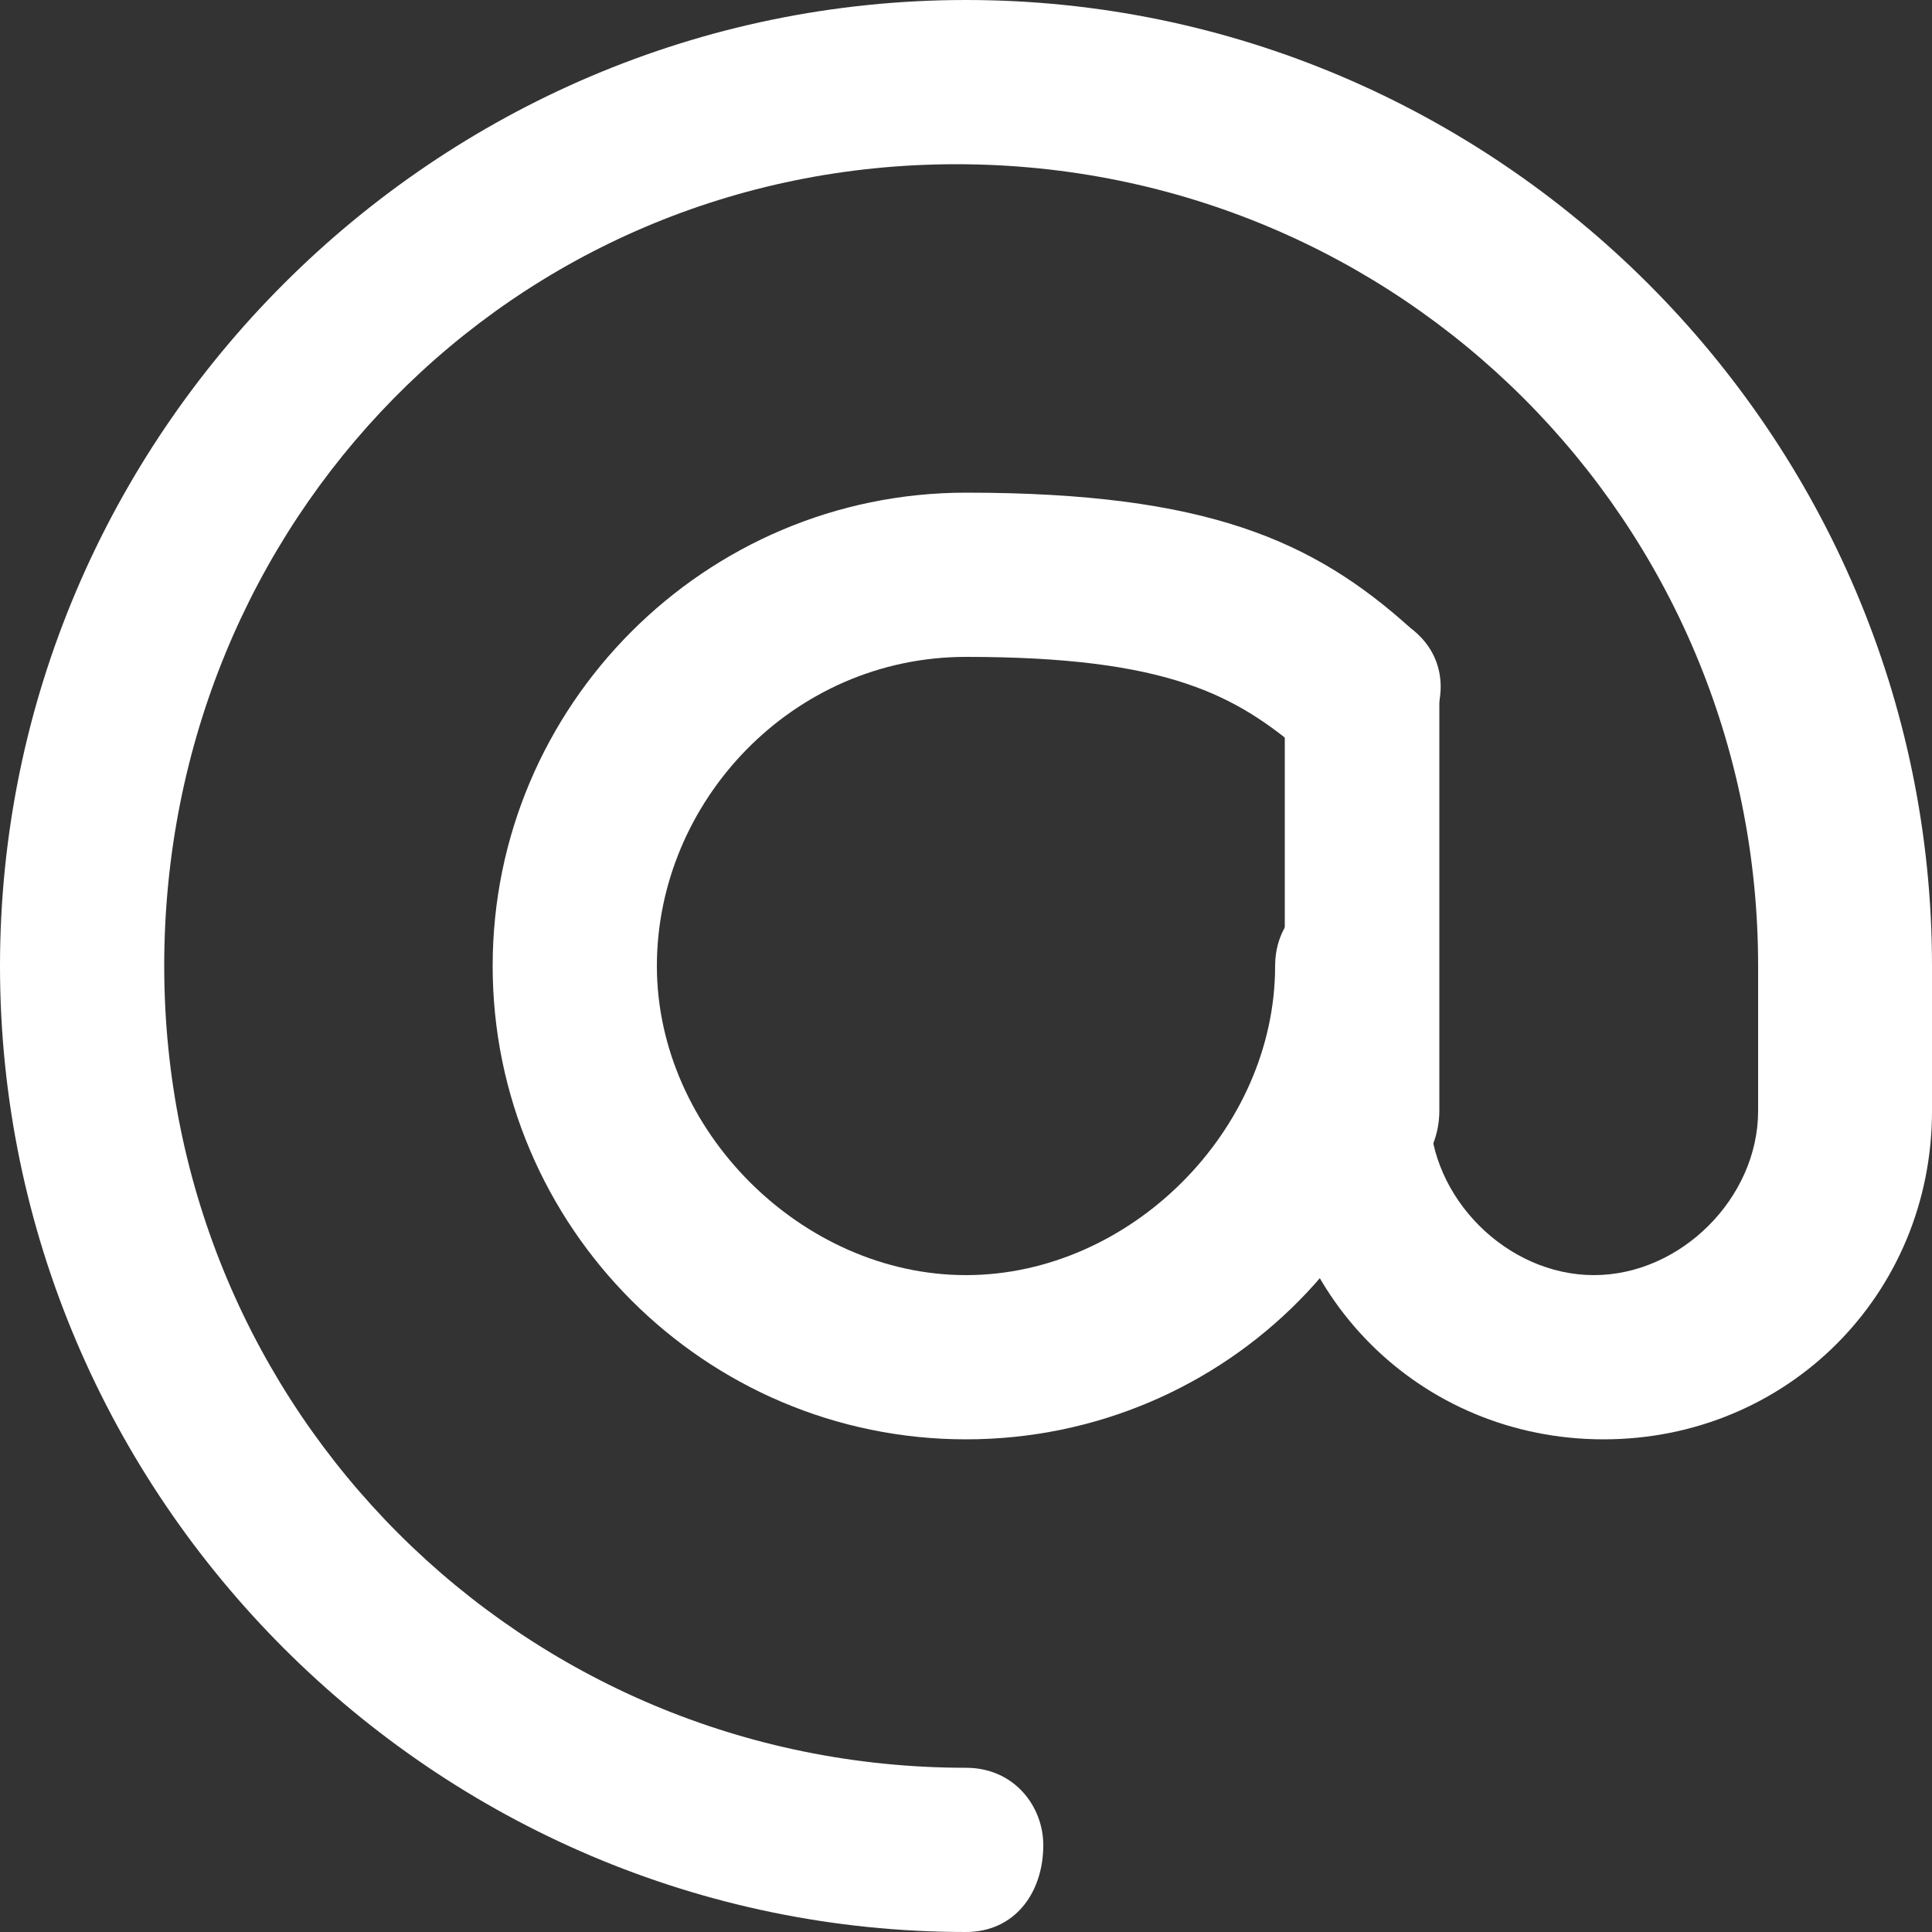
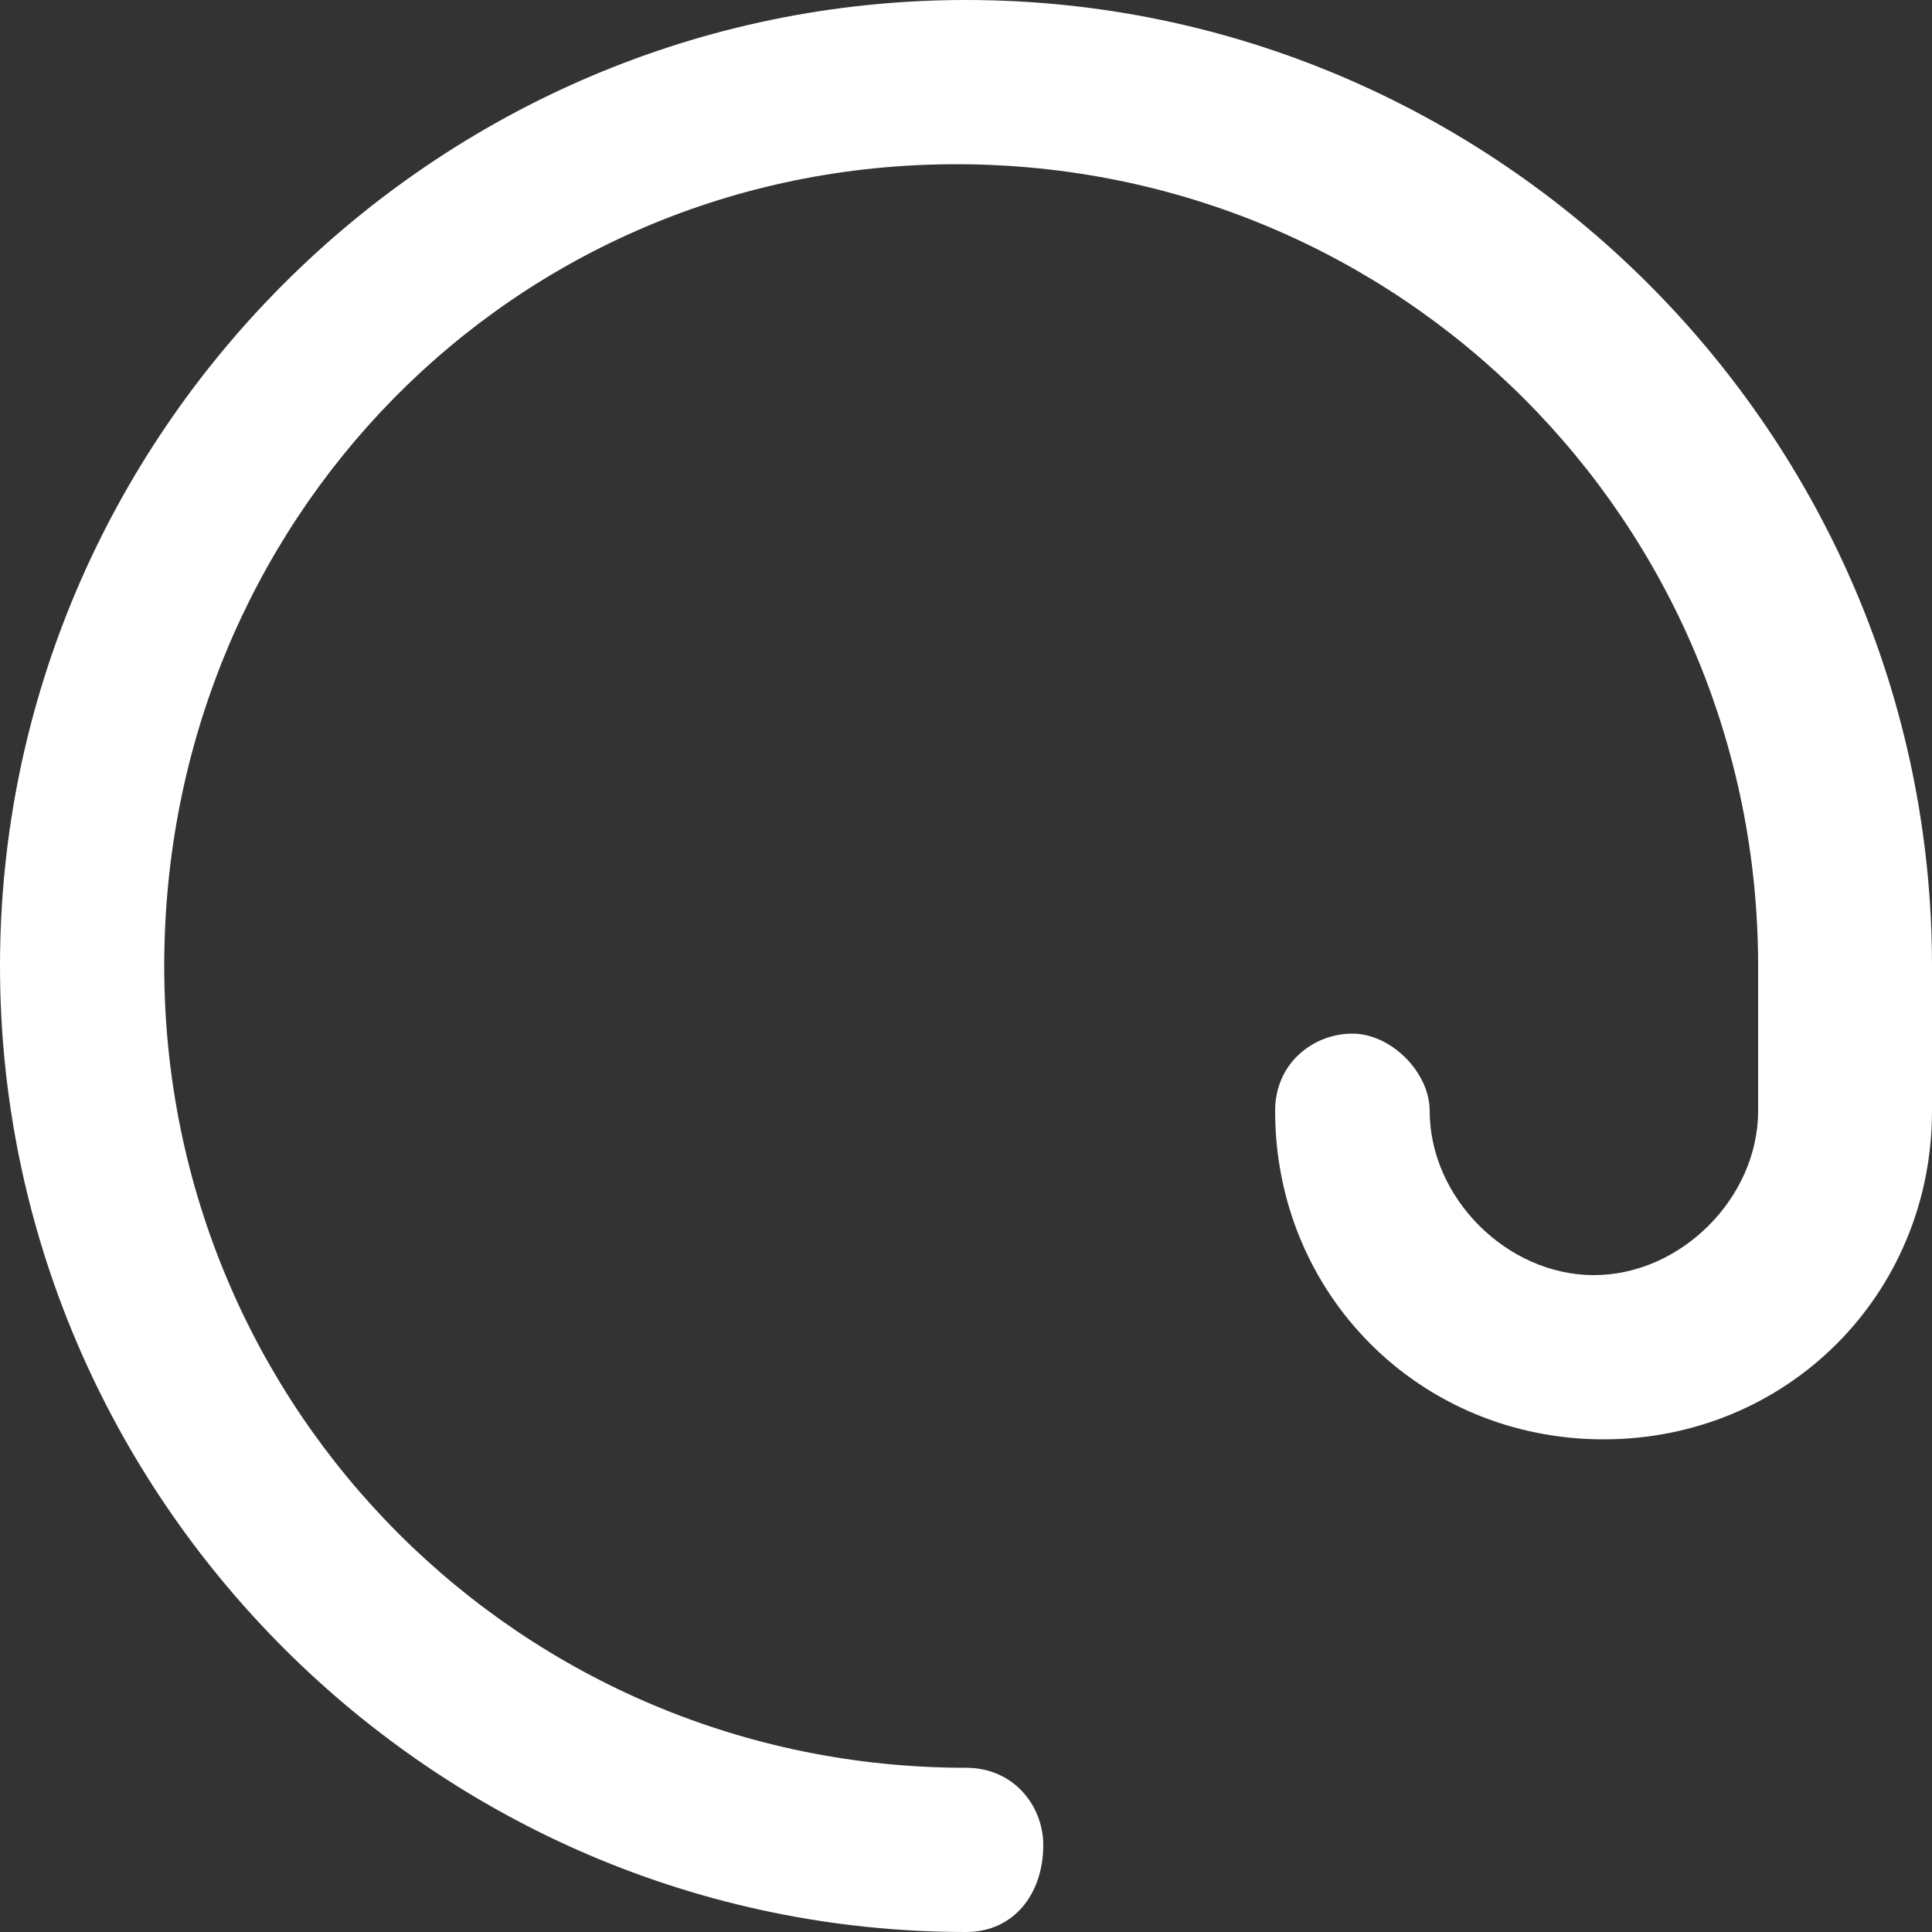
<svg xmlns="http://www.w3.org/2000/svg" version="1.1" id="Layer_1" x="0px" y="0px" viewBox="0 0 20 20" style="enable-background:new 0 0 20 20;" xml:space="preserve">
  <rect x="0" y="0" width="20" height="20" fill="#333333" stroke="none" />
  <style type="text/css">
	.st0{fill:#FFFFFF;}
</style>
  <g>
-     <path class="st0" d="M10,14.9c-2.7,0-4.9-2.2-4.9-4.9c0-2.7,2.2-4.9,4.9-4.9c2.5,0,3.6,0.5,4.6,1.4C15,6.8,15,7.3,14.7,7.7   c-0.3,0.4-0.8,0.4-1.2,0.1c-0.7-0.6-1.4-1-3.5-1c-1.8,0-3.2,1.5-3.2,3.2s1.5,3.2,3.2,3.2s3.2-1.5,3.2-3.2c0-0.5,0.4-0.8,0.8-0.8   s0.8,0.4,0.8,0.8C14.9,12.7,12.7,14.9,10,14.9z" />
-   </g>
+     </g>
  <g>
    <path class="st0" d="M10,20C4.5,20,0,15.5,0,10C0,4.5,4.5,0,10,0c5.5,0,10,4.5,10,10v1.5c0,1.9-1.5,3.4-3.4,3.4   c-1.9,0-3.4-1.5-3.4-3.4c0-0.5,0.4-0.8,0.8-0.8s0.8,0.4,0.8,0.8c0,0.9,0.8,1.7,1.7,1.7c0.9,0,1.7-0.8,1.7-1.7V10   c0-4.6-3.7-8.3-8.3-8.3S1.7,5.4,1.7,10s3.7,8.3,8.3,8.3c0.5,0,0.8,0.4,0.8,0.8C10.8,19.6,10.5,20,10,20z" />
  </g>
  <g>
-     <path class="st0" d="M14.1,12.4c-0.5,0-0.8-0.4-0.8-0.8V7.1c0-0.5,0.4-0.8,0.8-0.8s0.8,0.4,0.8,0.8v4.4   C14.9,12,14.5,12.4,14.1,12.4z" />
-   </g>
+     </g>
</svg>